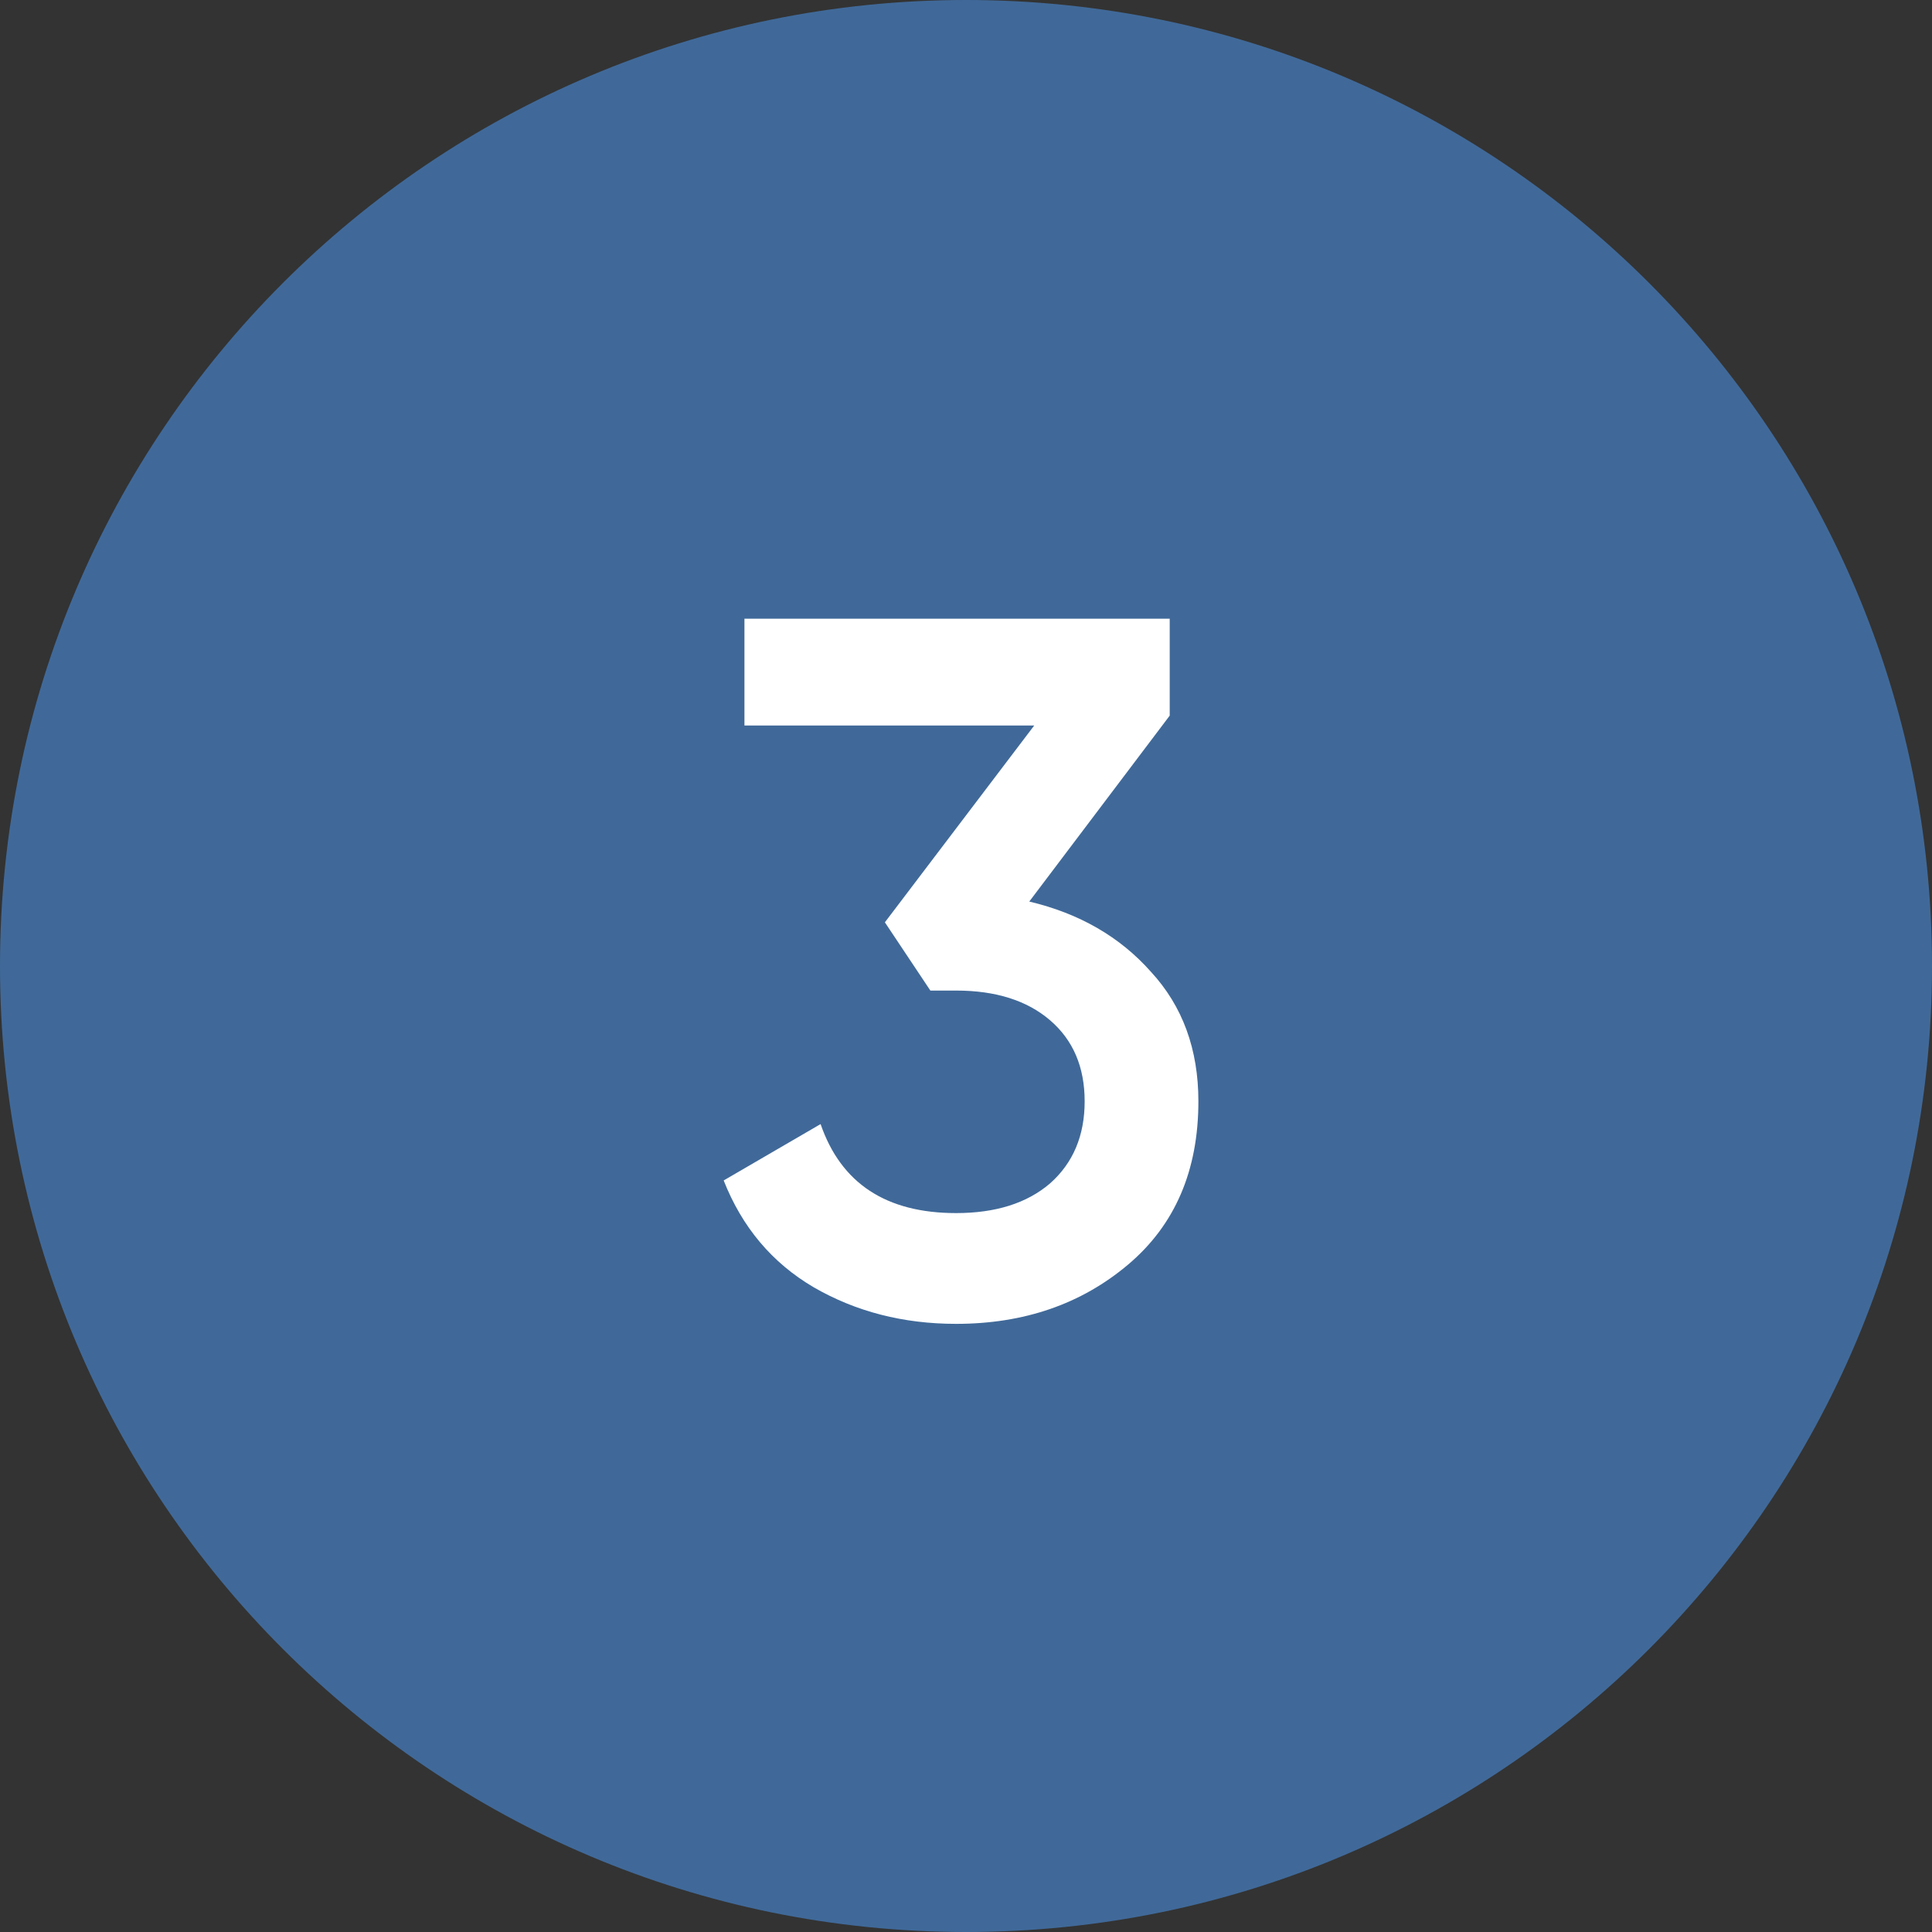
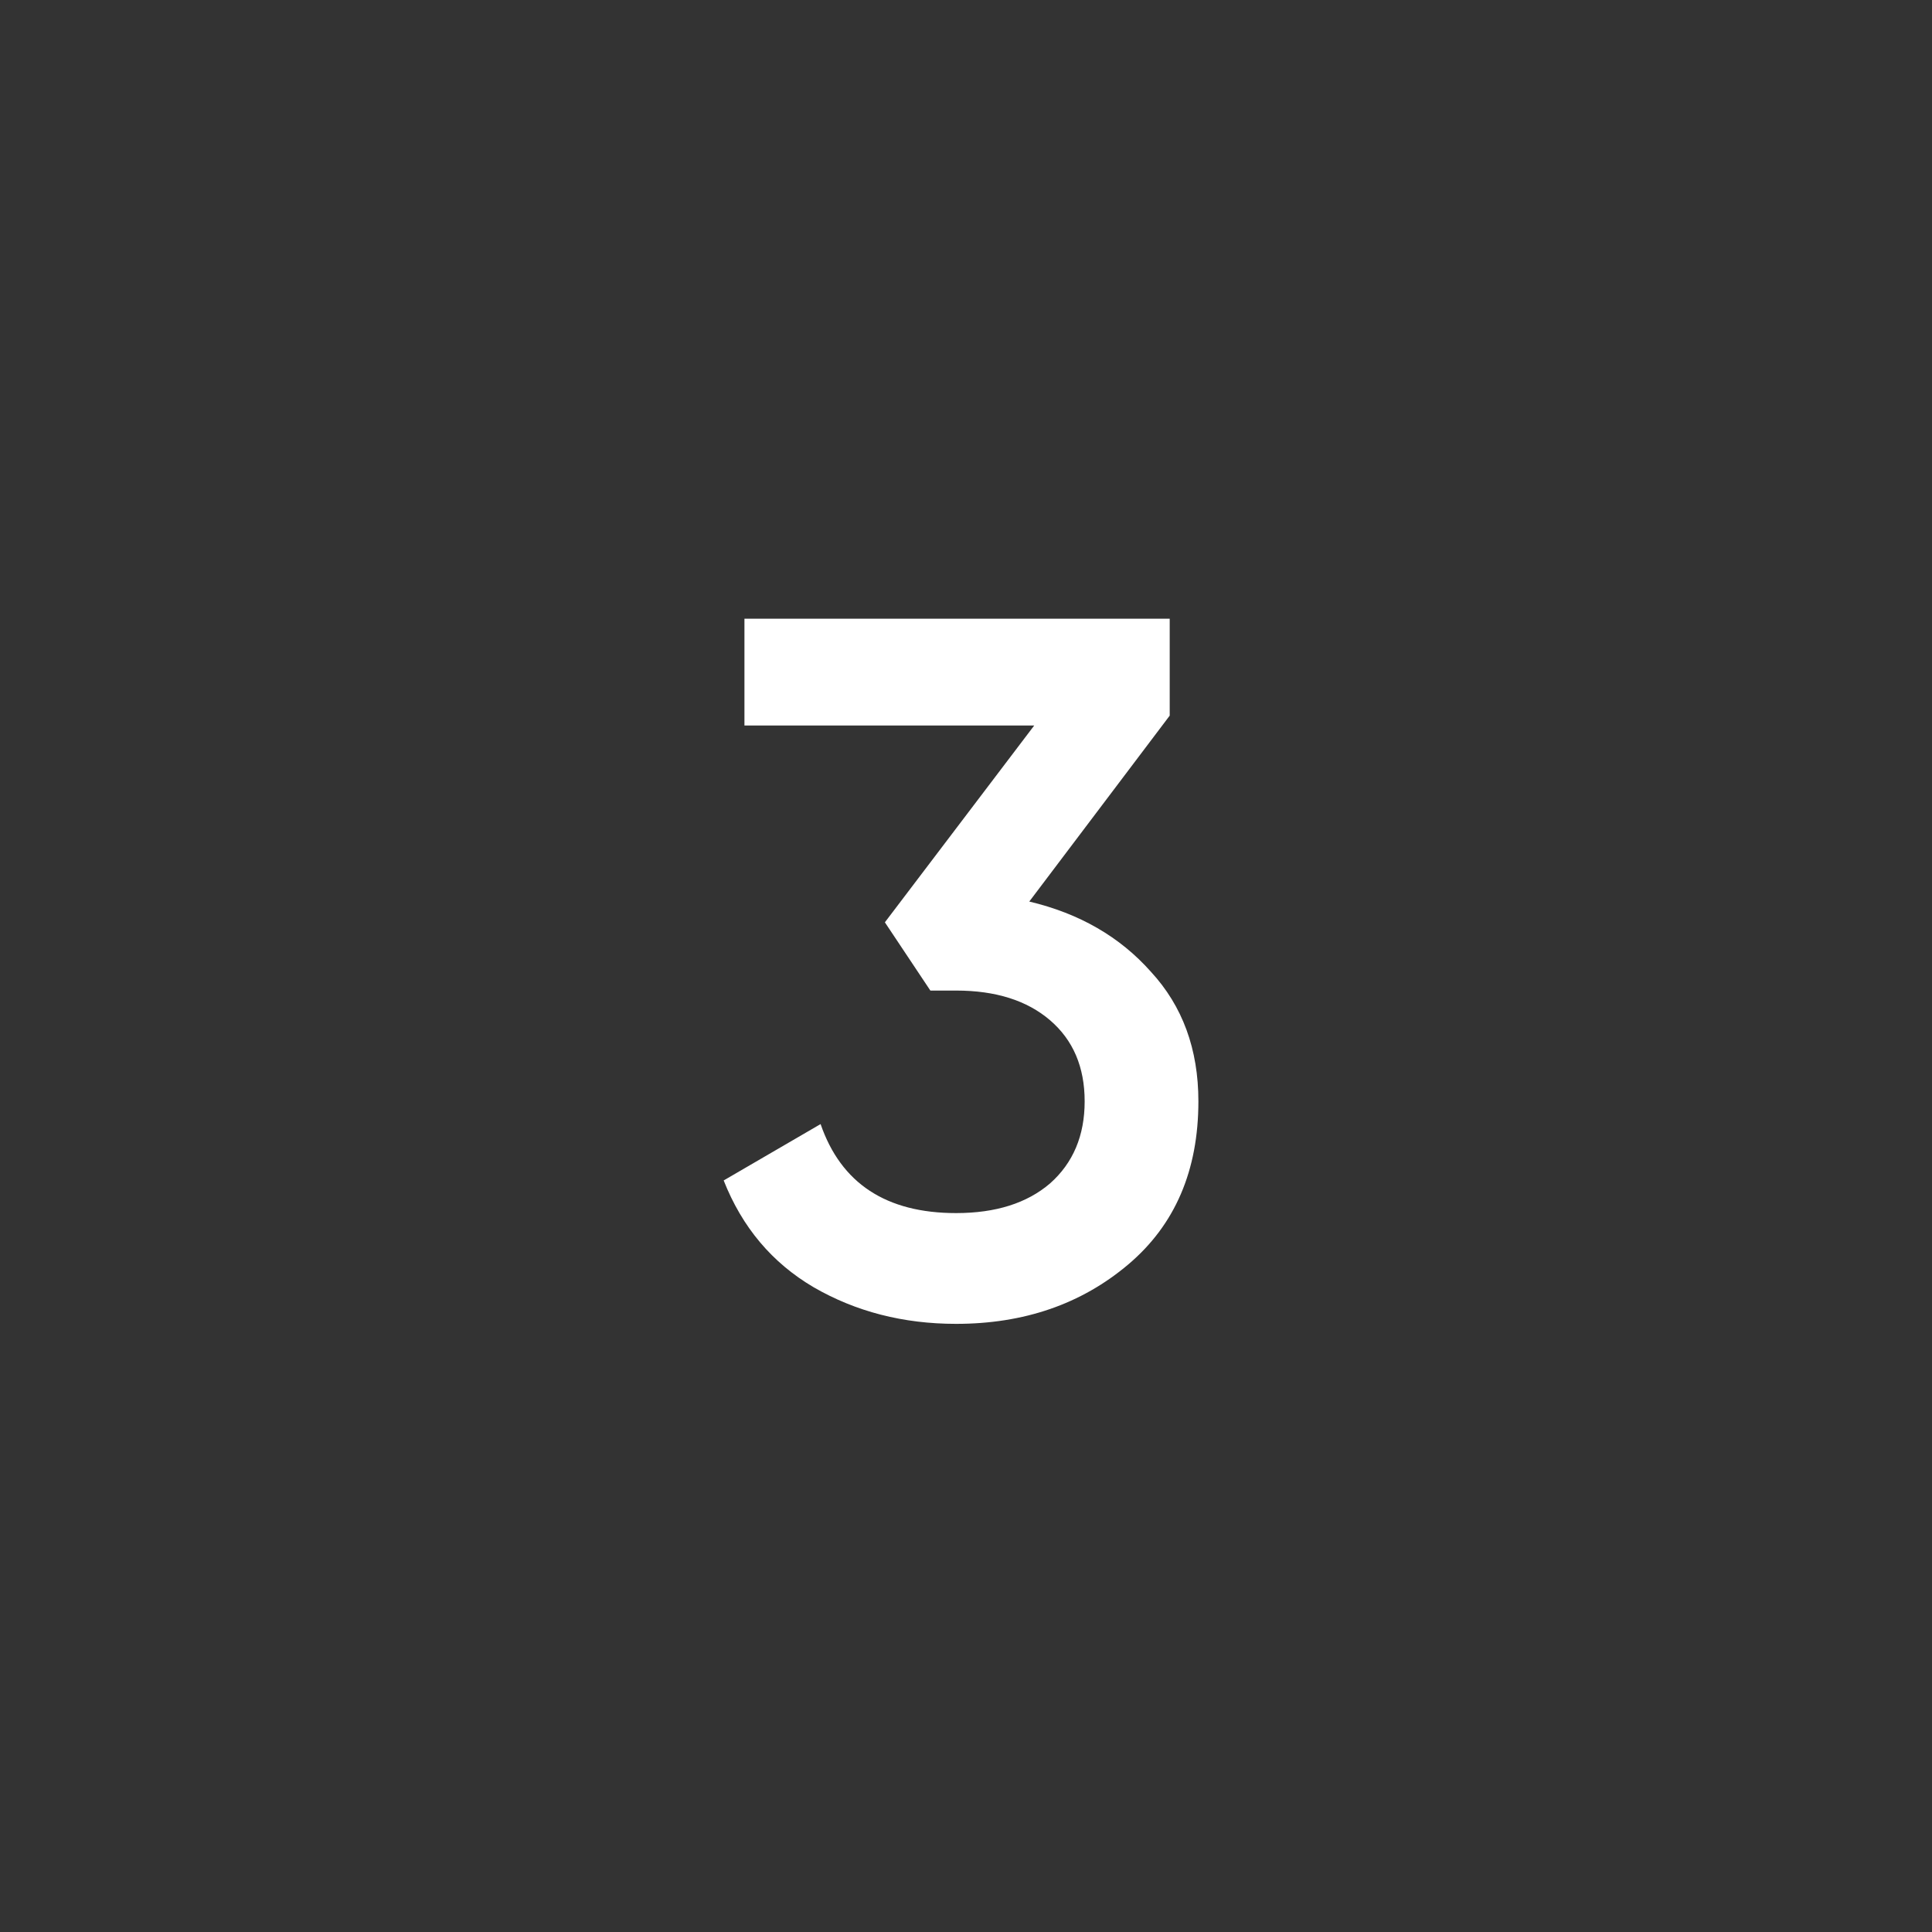
<svg xmlns="http://www.w3.org/2000/svg" width="84" height="84" viewBox="0 0 84 84" fill="none">
  <rect x="0" y="0" width="84" height="84" fill="#333333" stroke="none" />
-   <path fill-rule="evenodd" clip-rule="evenodd" d="M42 84C65.196 84 84 65.196 84 42C84 18.804 65.196 0 42 0C18.804 0 0 18.804 0 42C0 65.196 18.804 84 42 84Z" fill="#406999" />
  <path d="M44.751 39.198C46.93 39.714 48.693 40.732 50.04 42.251C51.416 43.742 52.104 45.619 52.104 47.884C52.104 50.894 51.087 53.259 49.051 54.979C47.016 56.699 44.522 57.559 41.569 57.559C39.276 57.559 37.212 57.029 35.377 55.968C33.571 54.907 32.267 53.359 31.464 51.324L35.678 48.873C36.567 51.453 38.531 52.743 41.569 52.743C43.289 52.743 44.651 52.313 45.654 51.453C46.657 50.564 47.159 49.375 47.159 47.884C47.159 46.393 46.657 45.218 45.654 44.358C44.651 43.498 43.289 43.068 41.569 43.068H40.451L38.473 40.101L44.966 31.544H32.367V26.9H50.857V31.114L44.751 39.198Z" fill="white" />
</svg>